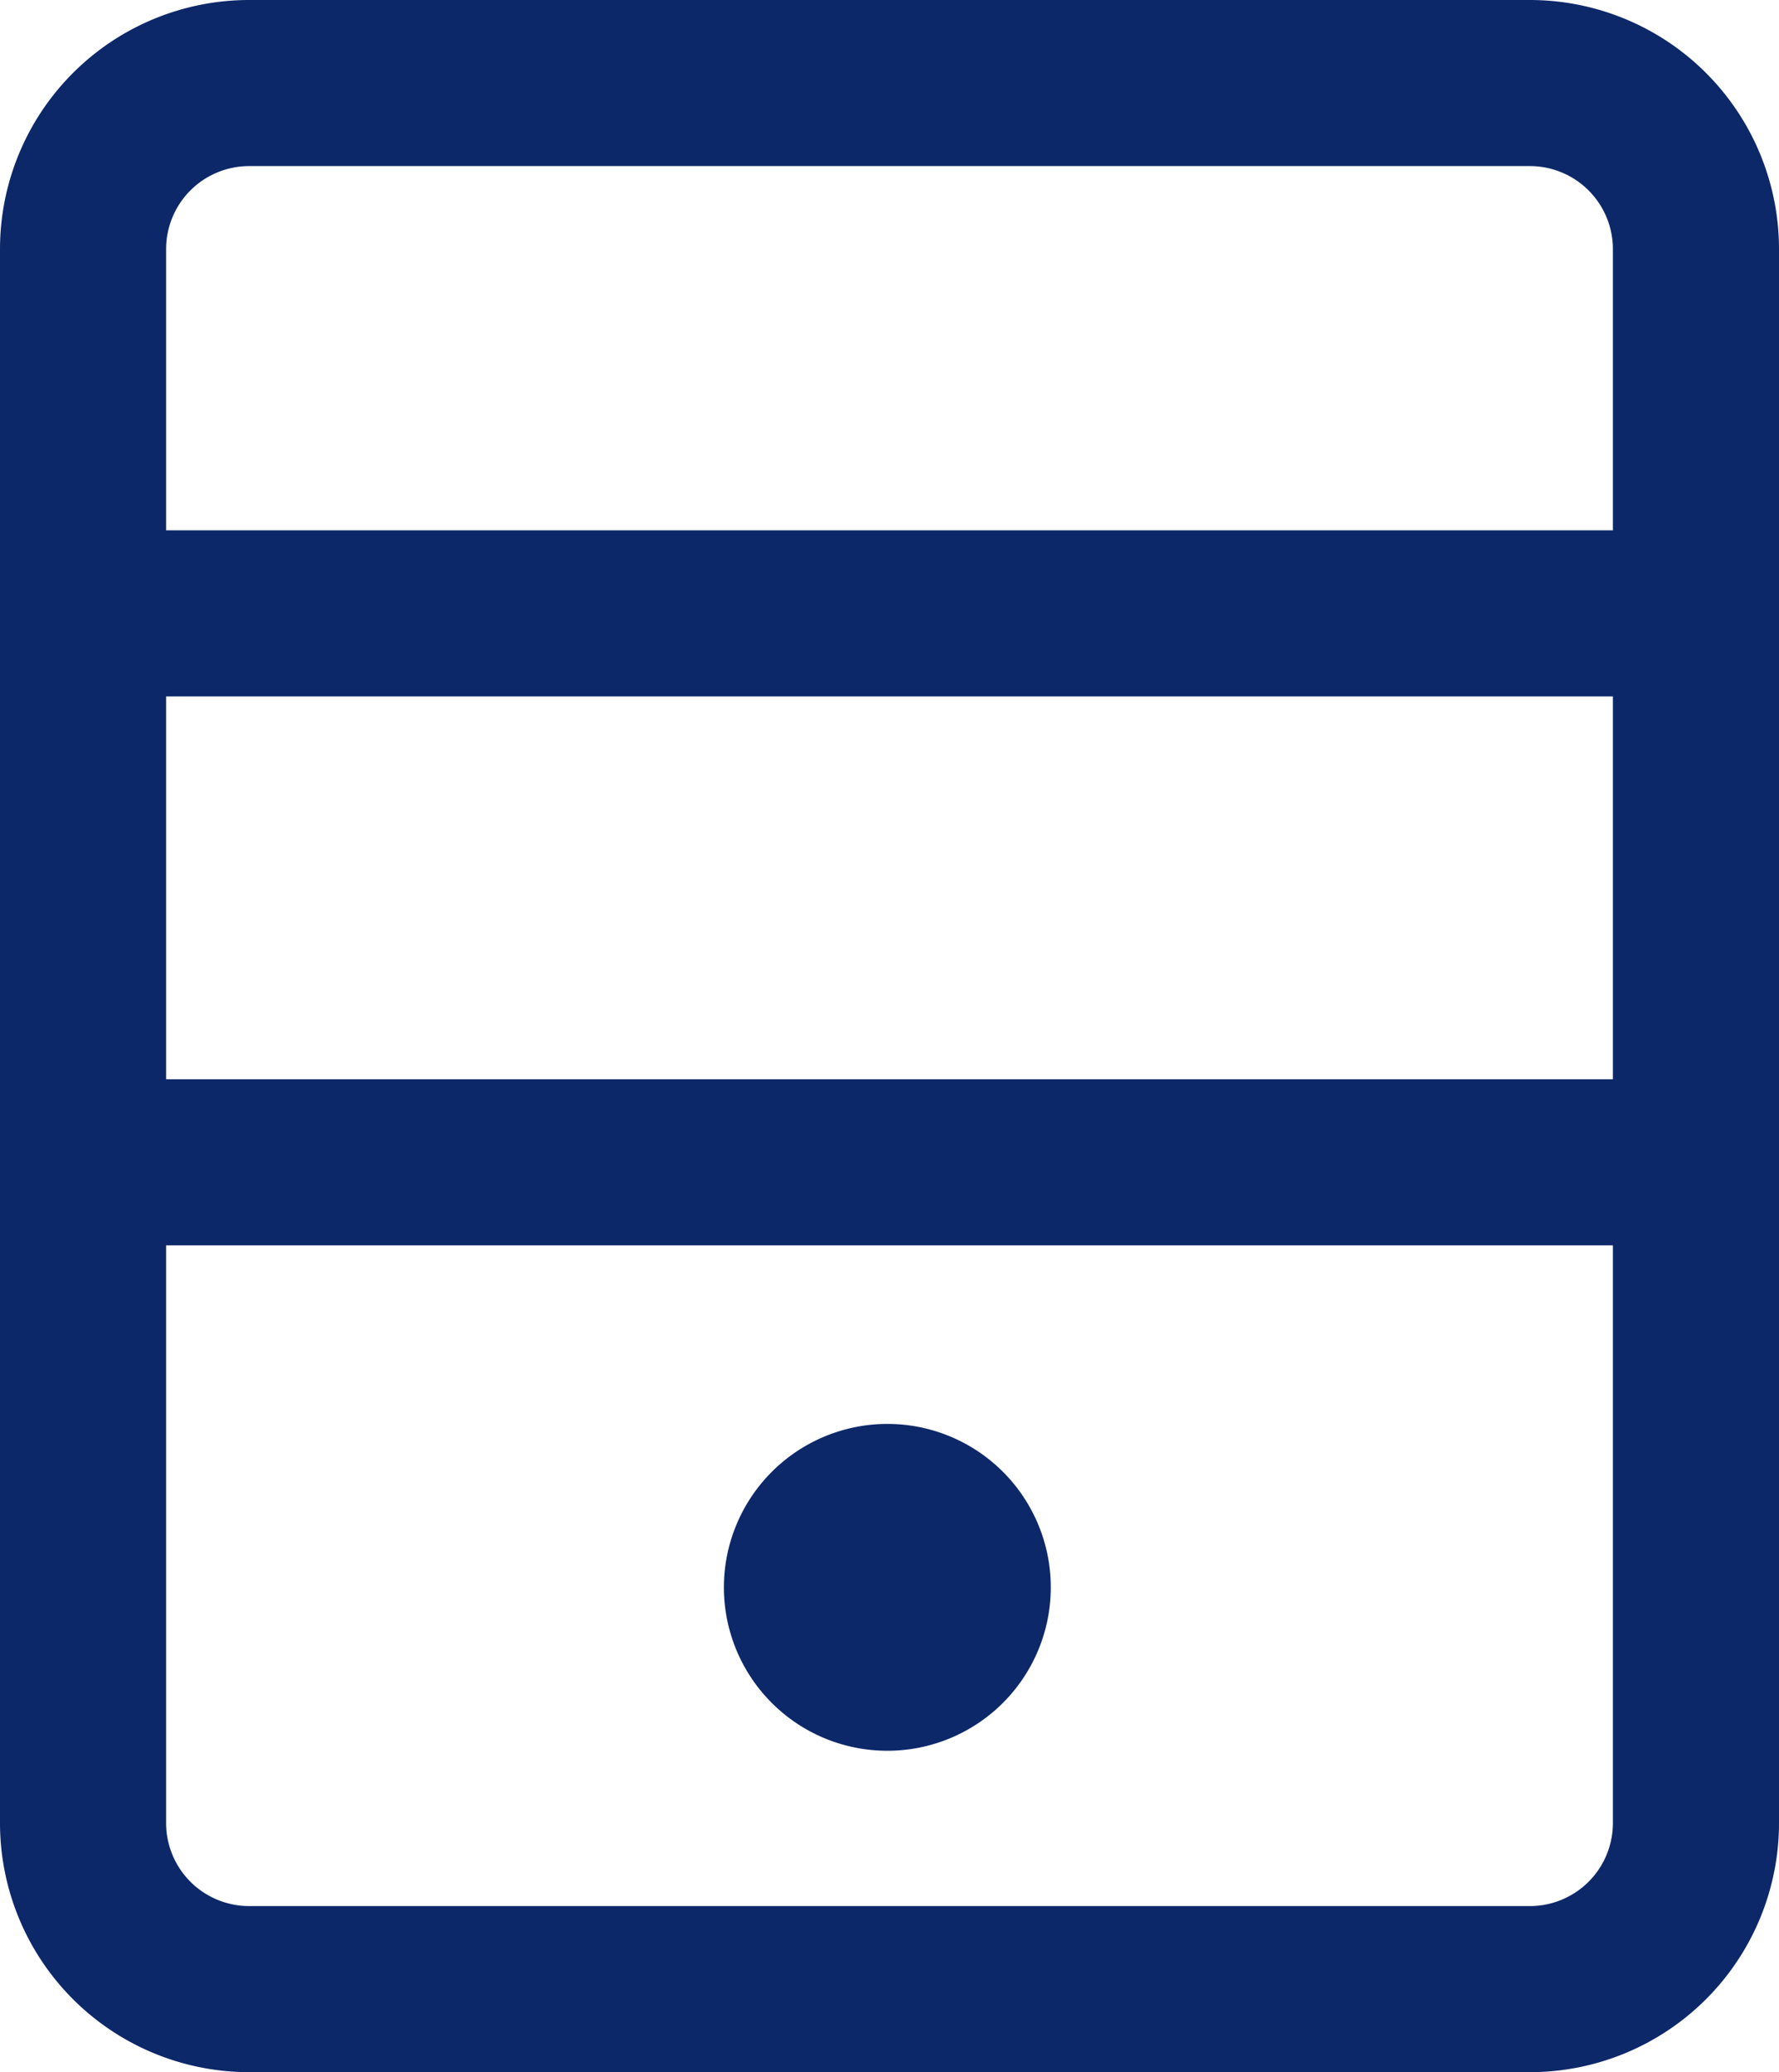
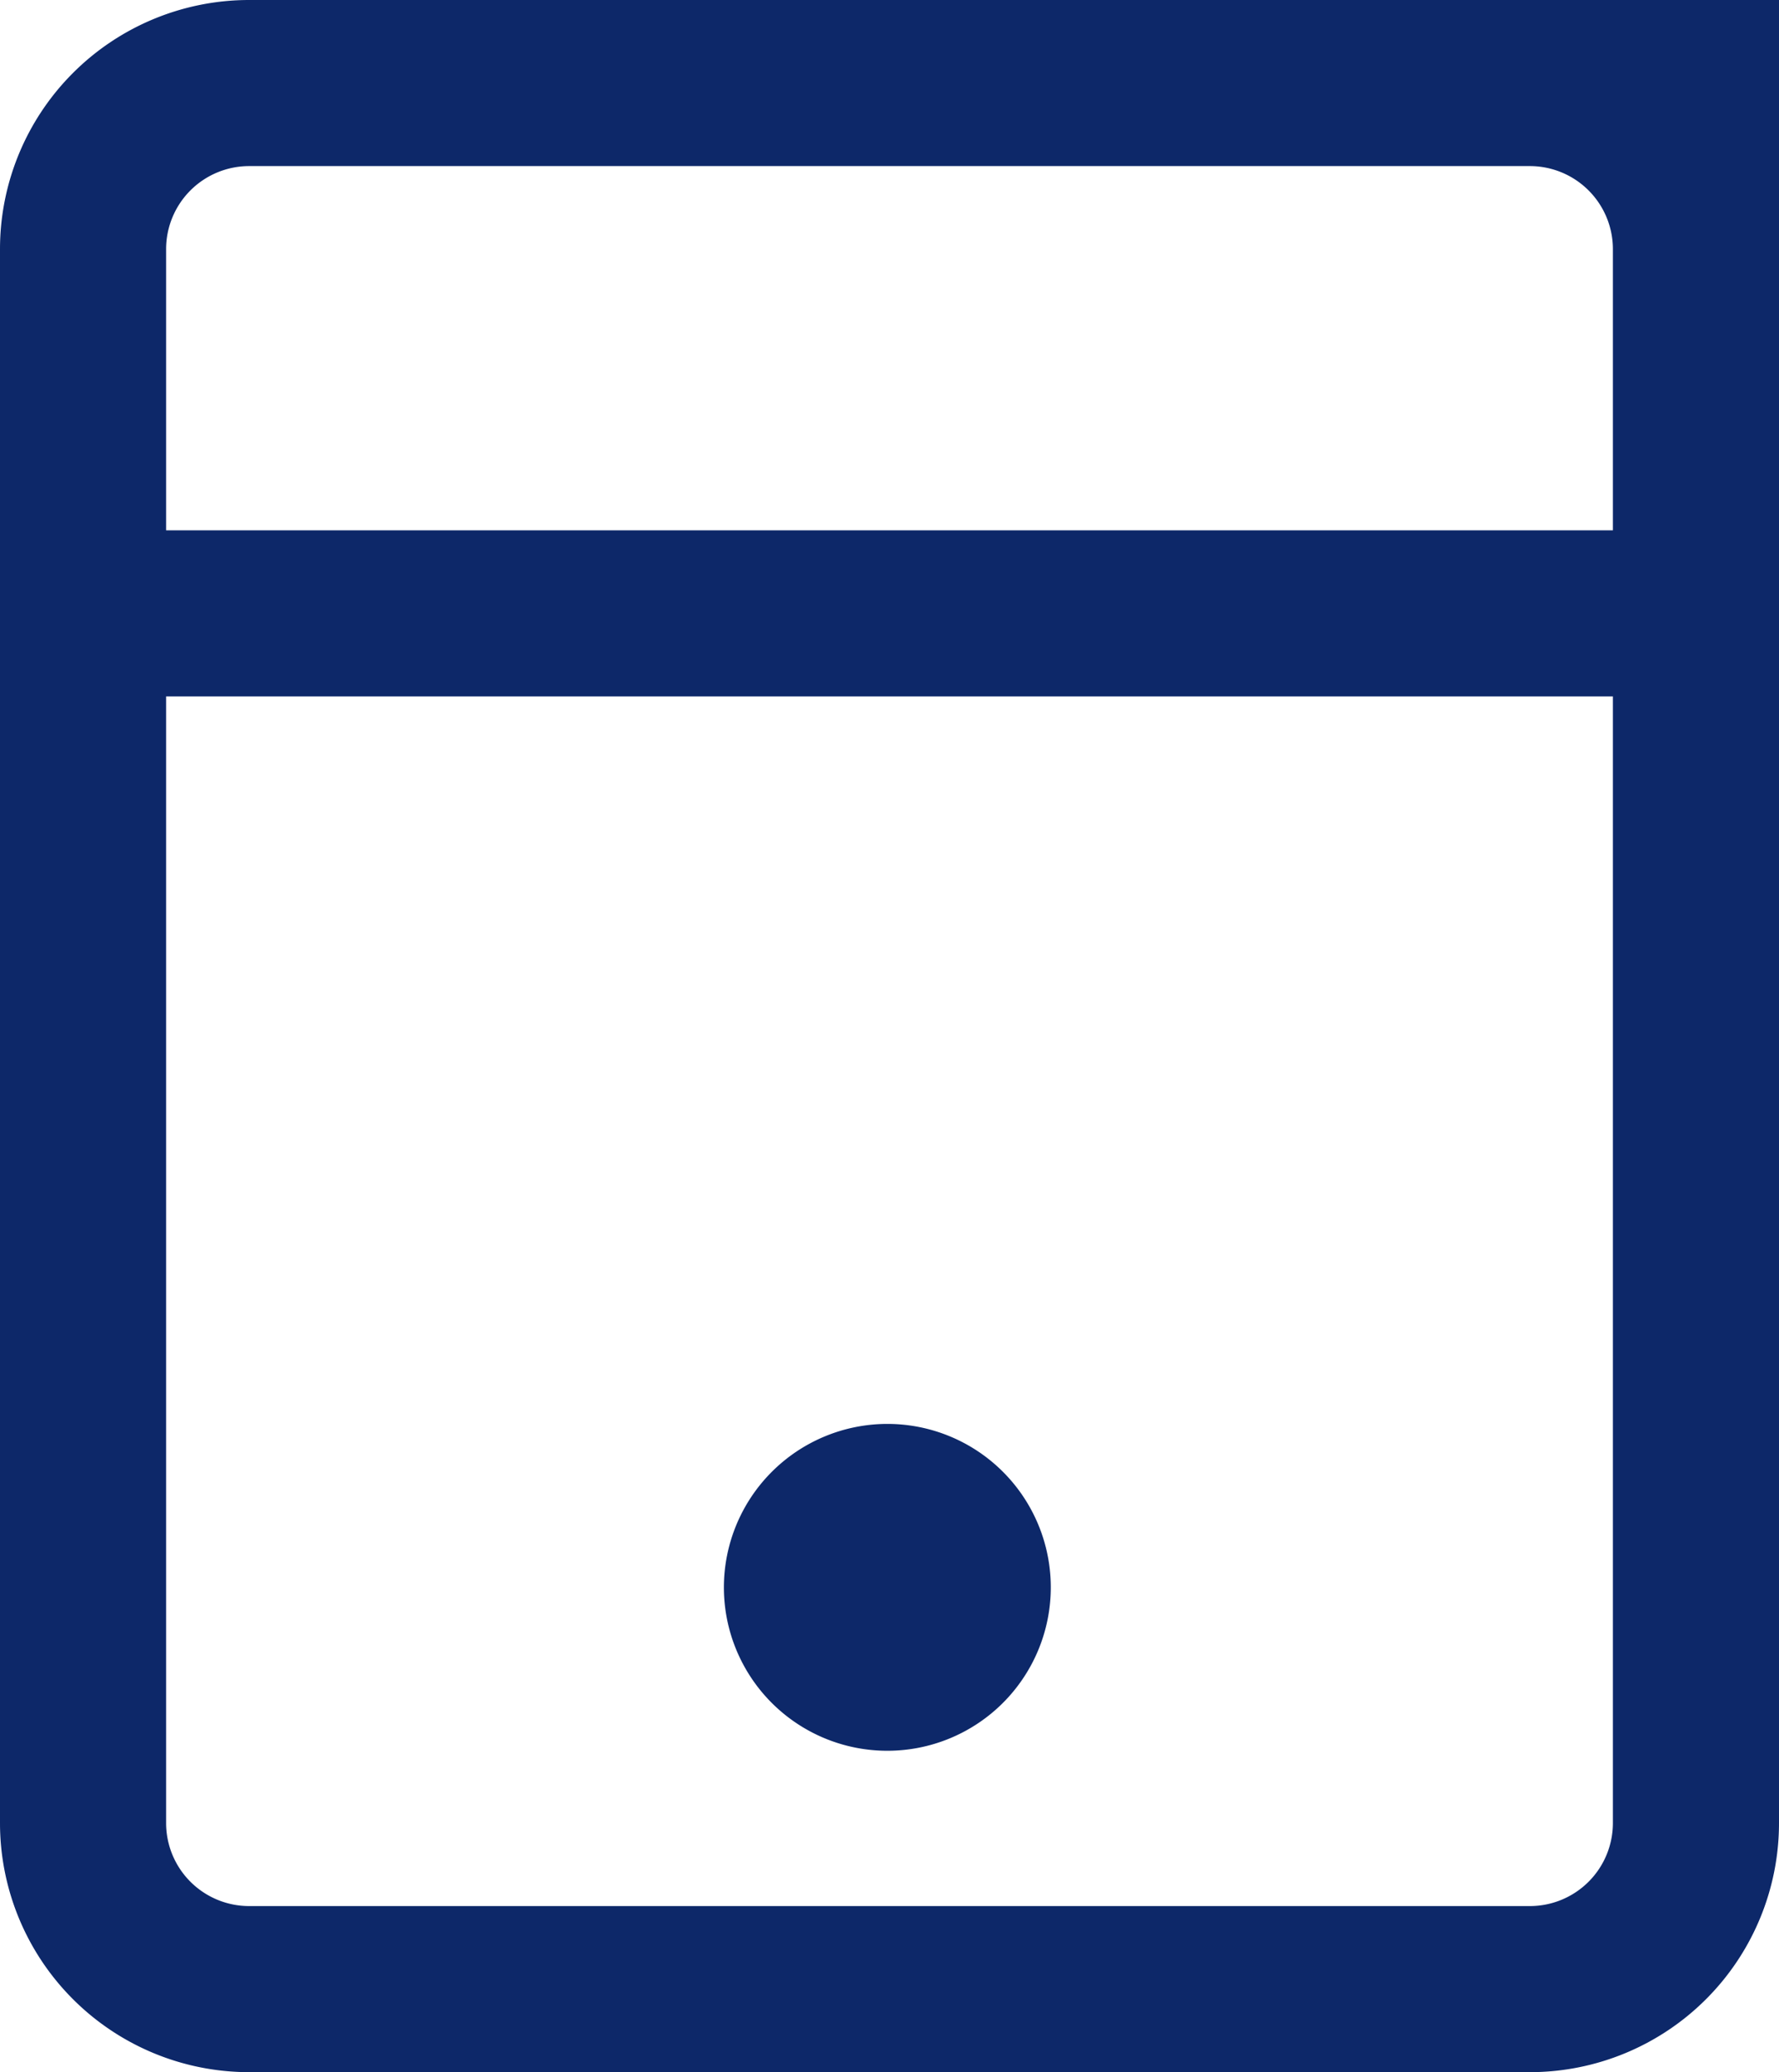
<svg xmlns="http://www.w3.org/2000/svg" width="10.71" height="12.476" viewBox="0 0 10.71 12.476">
  <g id="Server" transform="translate(-40.618 -265.629)">
-     <path id="Rectangle_15041" data-name="Rectangle 15041" d="M1-.5H8.71A1.5,1.5,0,0,1,10.21,1v9.476a1.5,1.5,0,0,1-1.5,1.5H1a1.5,1.5,0,0,1-1.5-1.5V1A1.5,1.5,0,0,1,1-.5ZM8.71,10.976a.5.5,0,0,0,.5-.5V1a.5.5,0,0,0-.5-.5H1A.5.5,0,0,0,.5,1v9.476a.5.5,0,0,0,.5.5Z" transform="translate(41.118 266.129)" fill="#0d2869" />
+     <path id="Rectangle_15041" data-name="Rectangle 15041" d="M1-.5A1.5,1.5,0,0,1,10.21,1v9.476a1.5,1.5,0,0,1-1.5,1.5H1a1.5,1.5,0,0,1-1.5-1.5V1A1.5,1.5,0,0,1,1-.5ZM8.71,10.976a.5.5,0,0,0,.5-.5V1a.5.5,0,0,0-.5-.5H1A.5.5,0,0,0,.5,1v9.476a.5.5,0,0,0,.5.5Z" transform="translate(41.118 266.129)" fill="#0d2869" />
    <g id="Group_9878" data-name="Group 9878" transform="translate(41.072 269.322)">
      <path id="Path_29255" data-name="Path 29255" d="M-980.332,226.849H-990v-1h9.668Z" transform="translate(990 -226.349)" fill="#0d2869" />
-       <path id="Path_29256" data-name="Path 29256" d="M-980.332,226.849H-990v-1h9.668Z" transform="translate(990 -223.044)" fill="#0d2869" />
    </g>
    <path id="Ellipse_3236" data-name="Ellipse 3236" d="M.484-.5A.984.984,0,1,1-.5.484.985.985,0,0,1,.484-.5Z" transform="translate(45.476 274.702)" fill="#0d2869" />
  </g>
</svg>